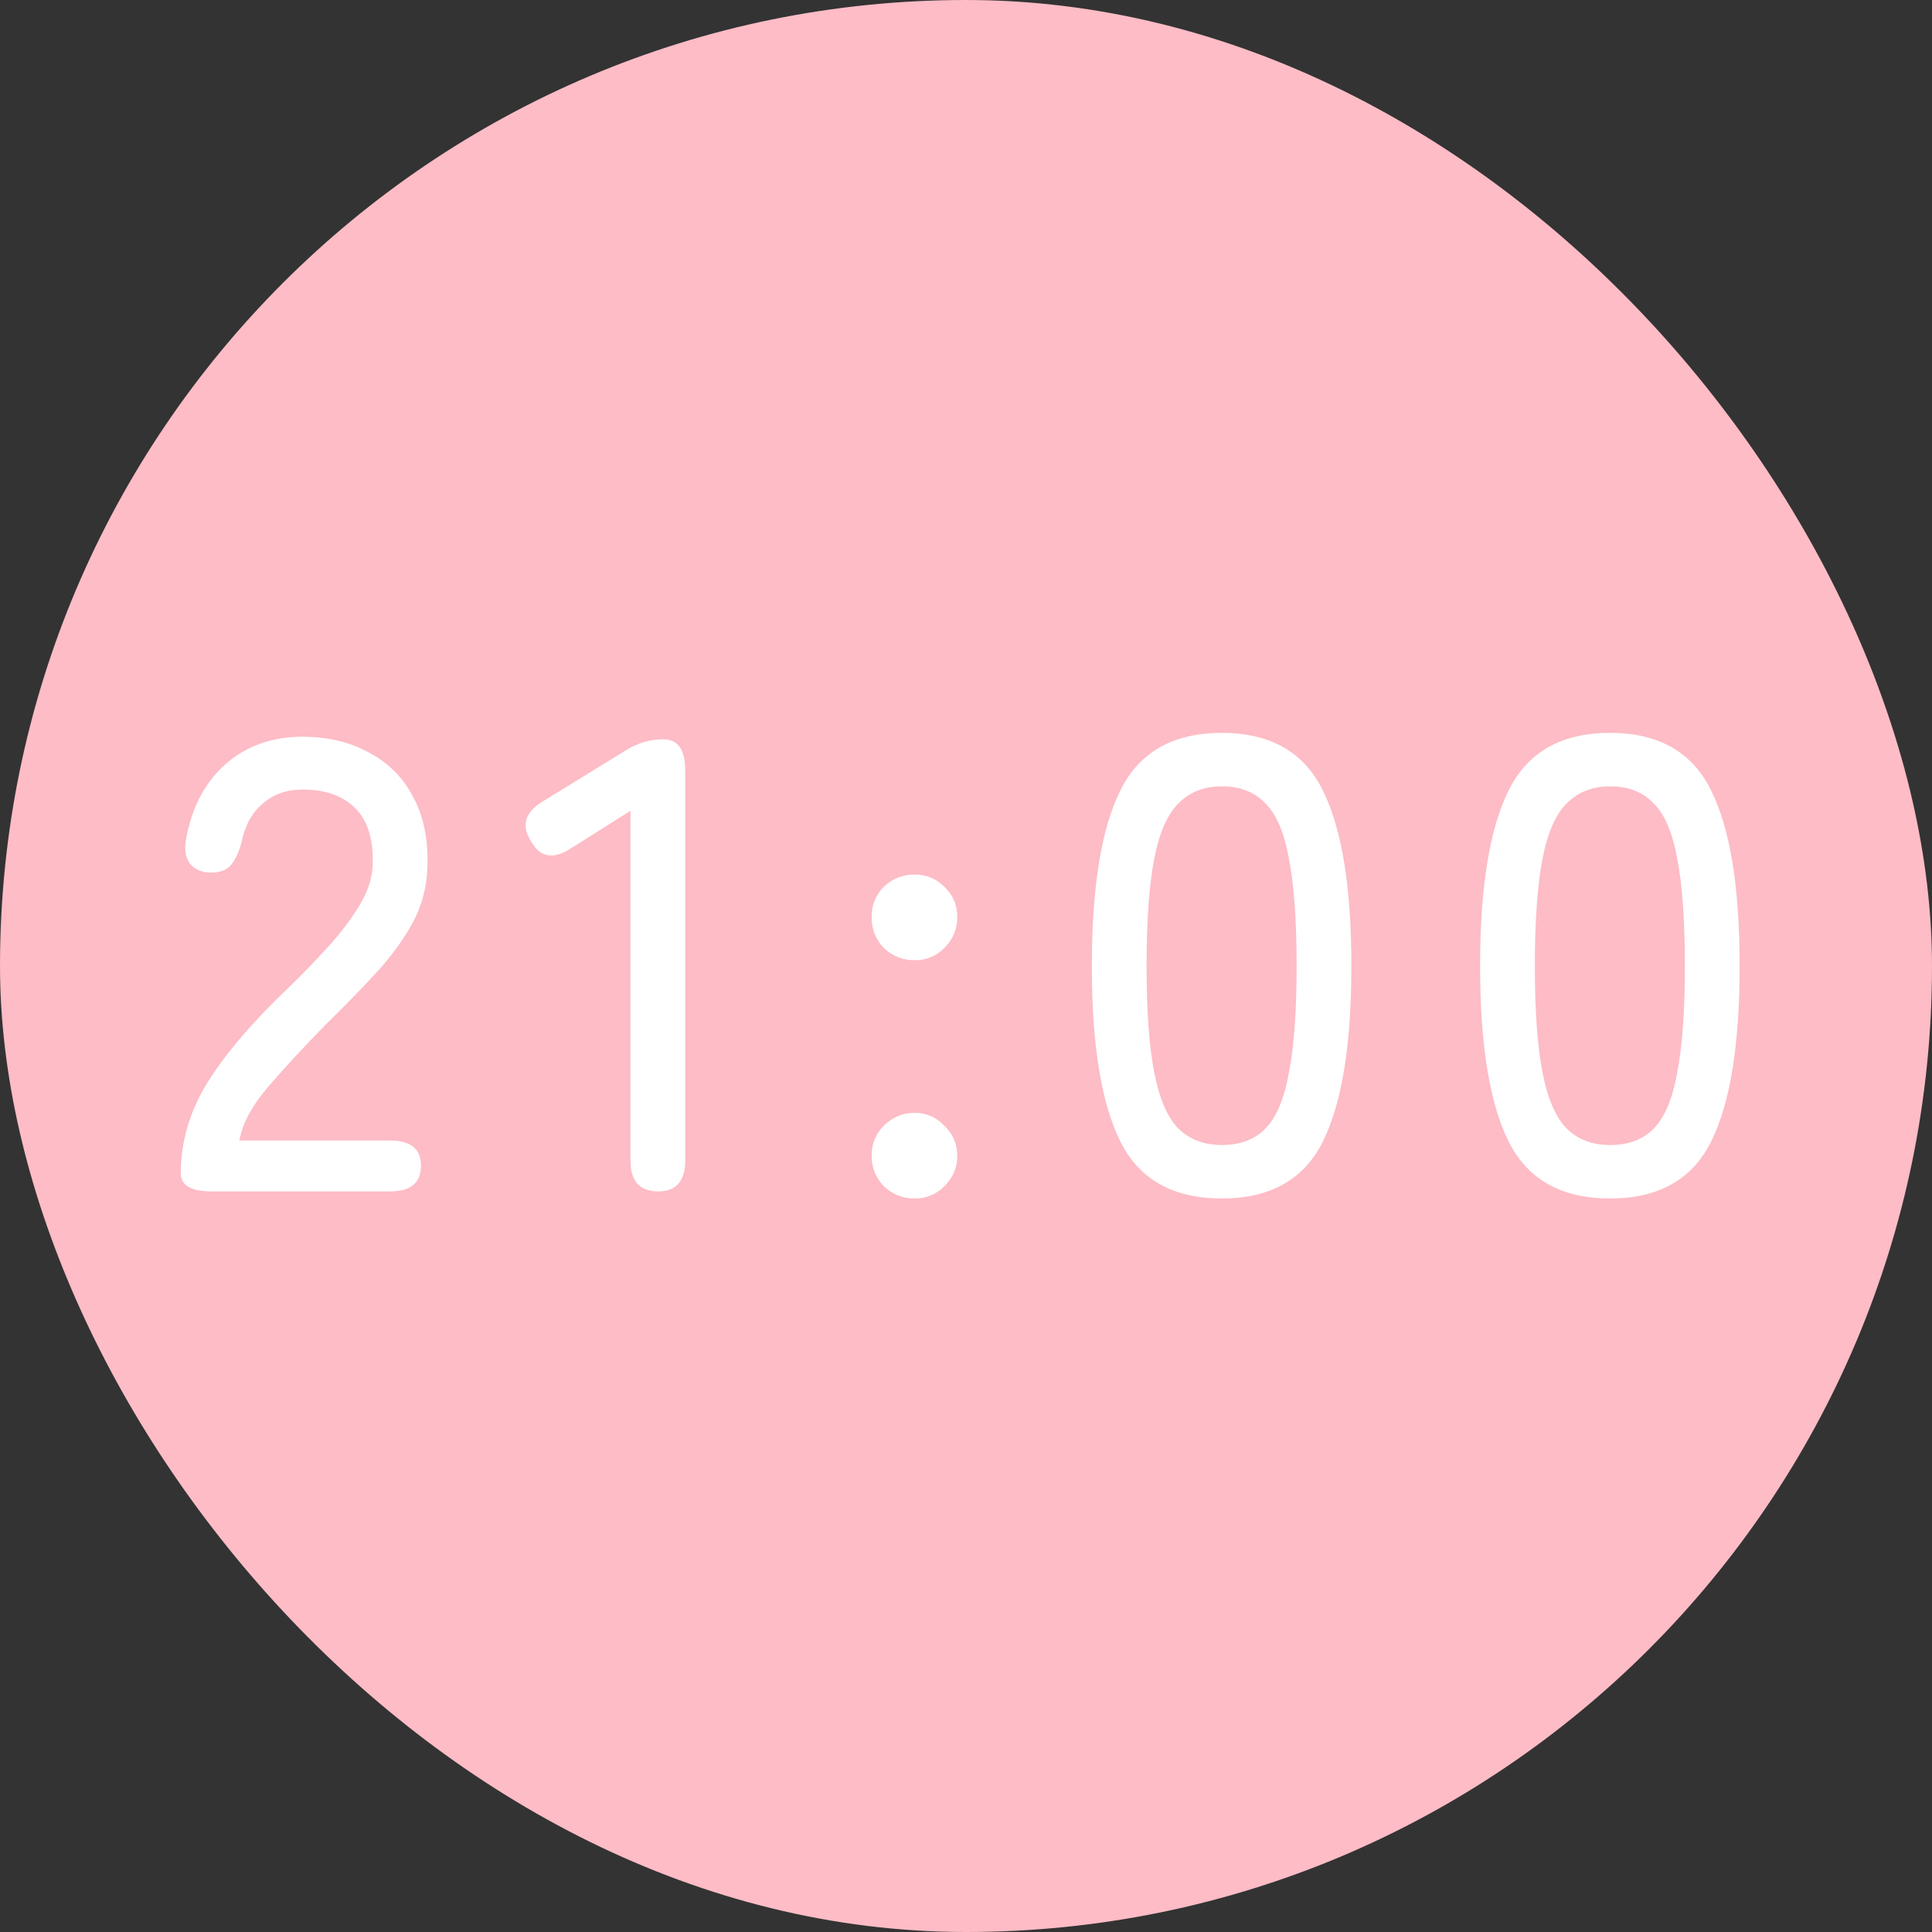
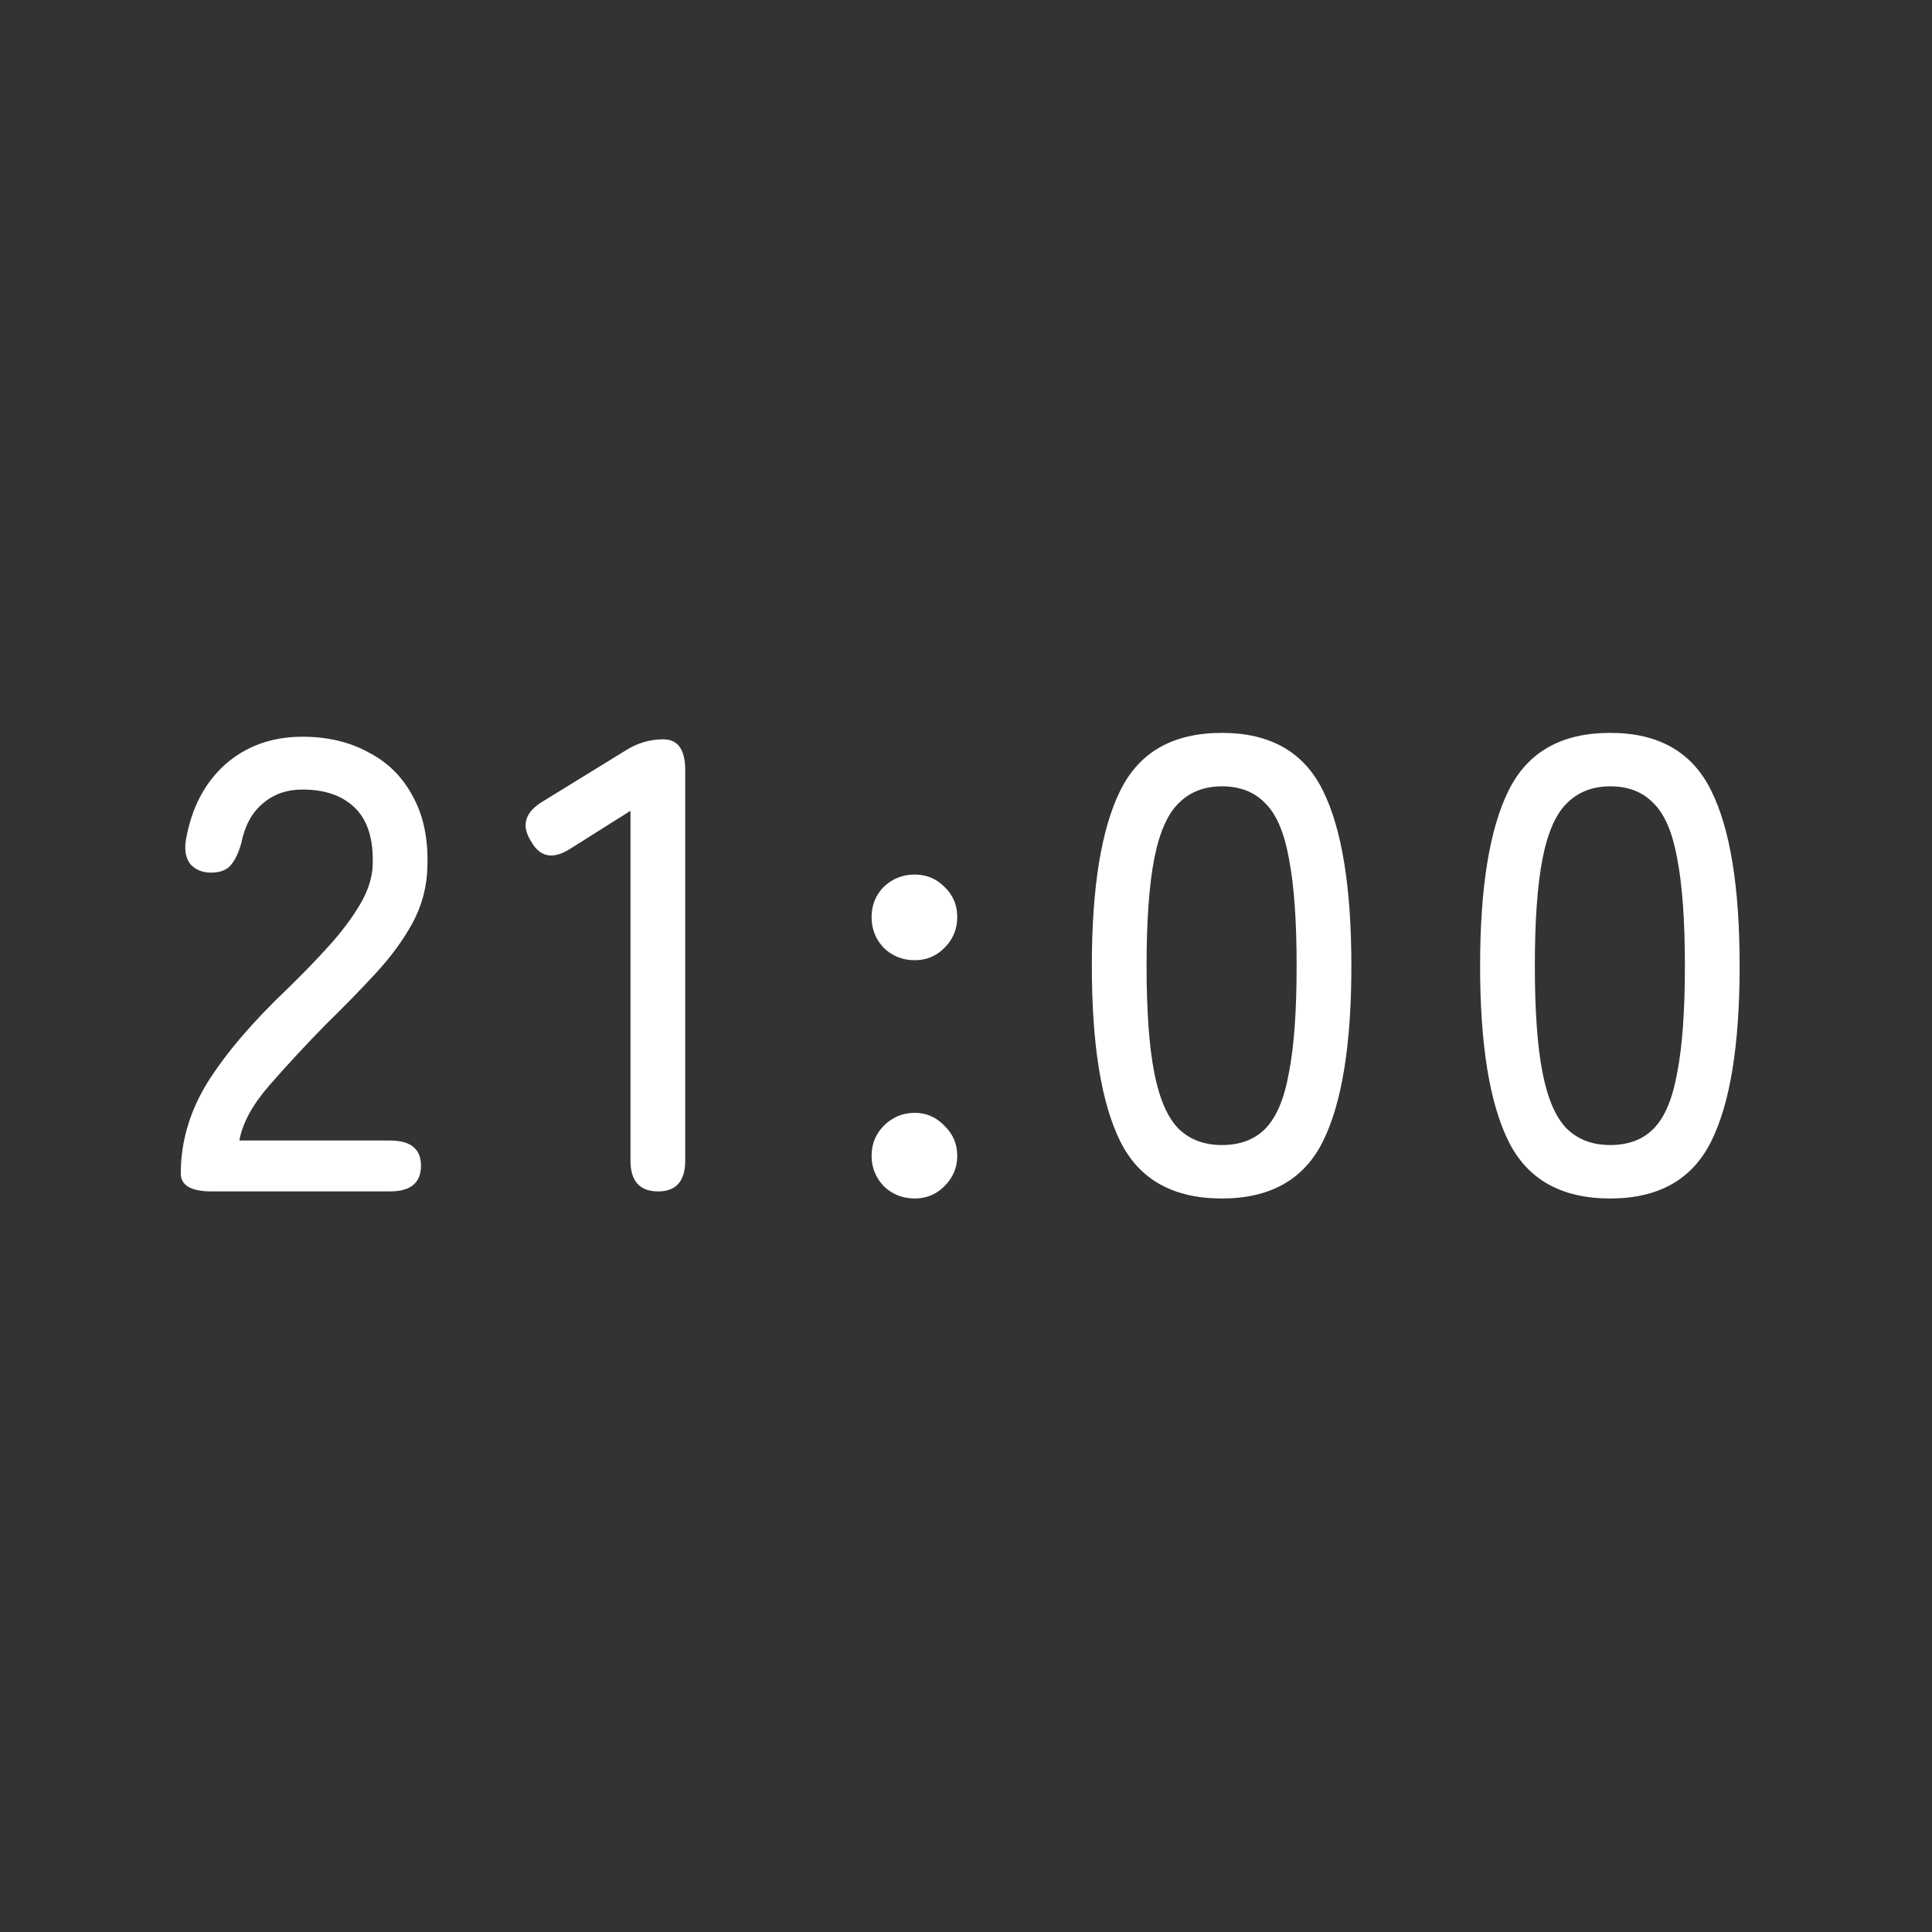
<svg xmlns="http://www.w3.org/2000/svg" width="30" height="30" viewBox="0 0 30 30" fill="none">
  <rect x="0" y="0" width="30" height="30" fill="#333333" stroke="none" />
-   <rect width="30" height="30" rx="15" fill="#FDBCC6" />
  <path d="M3.287 18.5C2.967 18.5 2.807 18.407 2.807 18.22C2.807 17.727 2.947 17.253 3.227 16.8C3.514 16.347 3.927 15.863 4.467 15.35C4.694 15.13 4.904 14.913 5.097 14.7C5.297 14.48 5.461 14.263 5.587 14.05C5.714 13.837 5.781 13.63 5.787 13.43C5.801 13.037 5.711 12.743 5.517 12.55C5.324 12.357 5.051 12.26 4.697 12.26C4.451 12.26 4.244 12.333 4.077 12.48C3.911 12.62 3.801 12.823 3.747 13.09C3.707 13.237 3.654 13.35 3.587 13.43C3.521 13.51 3.417 13.55 3.277 13.55C3.144 13.55 3.037 13.507 2.957 13.42C2.884 13.327 2.861 13.2 2.887 13.04C2.974 12.547 3.177 12.157 3.497 11.87C3.824 11.583 4.224 11.44 4.697 11.44C5.084 11.44 5.424 11.52 5.717 11.68C6.017 11.833 6.247 12.06 6.407 12.36C6.574 12.66 6.651 13.023 6.637 13.45C6.631 13.763 6.554 14.057 6.407 14.33C6.261 14.597 6.071 14.857 5.837 15.11C5.604 15.363 5.344 15.63 5.057 15.91C4.737 16.237 4.444 16.553 4.177 16.86C3.917 17.16 3.764 17.443 3.717 17.71H6.057C6.377 17.71 6.537 17.84 6.537 18.1C6.537 18.367 6.377 18.5 6.057 18.5H3.287ZM10.22 18.5C9.933 18.5 9.79 18.34 9.79 18.02V12.59L8.87 13.17C8.597 13.35 8.39 13.317 8.25 13.07C8.09 12.823 8.147 12.617 8.42 12.45L9.72 11.65C9.9 11.537 10.093 11.48 10.3 11.48C10.527 11.48 10.64 11.64 10.64 11.96V18.02C10.64 18.34 10.5 18.5 10.22 18.5ZM14.204 14.91C14.018 14.91 13.858 14.847 13.724 14.72C13.598 14.587 13.534 14.427 13.534 14.24C13.534 14.053 13.598 13.897 13.724 13.77C13.858 13.643 14.018 13.58 14.204 13.58C14.384 13.58 14.538 13.643 14.664 13.77C14.798 13.897 14.864 14.053 14.864 14.24C14.864 14.427 14.798 14.587 14.664 14.72C14.538 14.847 14.384 14.91 14.204 14.91ZM14.204 18.61C14.018 18.61 13.858 18.547 13.724 18.42C13.598 18.287 13.534 18.13 13.534 17.95C13.534 17.763 13.598 17.607 13.724 17.48C13.858 17.347 14.018 17.28 14.204 17.28C14.384 17.28 14.538 17.347 14.664 17.48C14.798 17.607 14.864 17.763 14.864 17.95C14.864 18.13 14.798 18.287 14.664 18.42C14.538 18.547 14.384 18.61 14.204 18.61ZM18.974 18.61C18.214 18.61 17.687 18.313 17.394 17.72C17.101 17.127 16.954 16.22 16.954 15C16.954 13.78 17.101 12.873 17.394 12.28C17.687 11.68 18.214 11.38 18.974 11.38C19.727 11.38 20.251 11.68 20.544 12.28C20.837 12.873 20.984 13.78 20.984 15C20.984 16.22 20.837 17.127 20.544 17.72C20.251 18.313 19.727 18.61 18.974 18.61ZM18.974 17.78C19.254 17.78 19.477 17.697 19.644 17.53C19.817 17.357 19.941 17.067 20.014 16.66C20.094 16.253 20.134 15.7 20.134 15C20.134 14.293 20.094 13.737 20.014 13.33C19.941 12.923 19.817 12.637 19.644 12.47C19.477 12.297 19.254 12.21 18.974 12.21C18.701 12.21 18.477 12.297 18.304 12.47C18.131 12.637 18.004 12.923 17.924 13.33C17.844 13.737 17.804 14.293 17.804 15C17.804 15.7 17.844 16.253 17.924 16.66C18.004 17.067 18.131 17.357 18.304 17.53C18.477 17.697 18.701 17.78 18.974 17.78ZM25.003 18.61C24.243 18.61 23.717 18.313 23.423 17.72C23.13 17.127 22.983 16.22 22.983 15C22.983 13.78 23.13 12.873 23.423 12.28C23.717 11.68 24.243 11.38 25.003 11.38C25.757 11.38 26.28 11.68 26.573 12.28C26.867 12.873 27.013 13.78 27.013 15C27.013 16.22 26.867 17.127 26.573 17.72C26.28 18.313 25.757 18.61 25.003 18.61ZM25.003 17.78C25.283 17.78 25.507 17.697 25.673 17.53C25.847 17.357 25.97 17.067 26.043 16.66C26.123 16.253 26.163 15.7 26.163 15C26.163 14.293 26.123 13.737 26.043 13.33C25.97 12.923 25.847 12.637 25.673 12.47C25.507 12.297 25.283 12.21 25.003 12.21C24.73 12.21 24.507 12.297 24.333 12.47C24.16 12.637 24.033 12.923 23.953 13.33C23.873 13.737 23.833 14.293 23.833 15C23.833 15.7 23.873 16.253 23.953 16.66C24.033 17.067 24.16 17.357 24.333 17.53C24.507 17.697 24.73 17.78 25.003 17.78Z" fill="white" />
</svg>